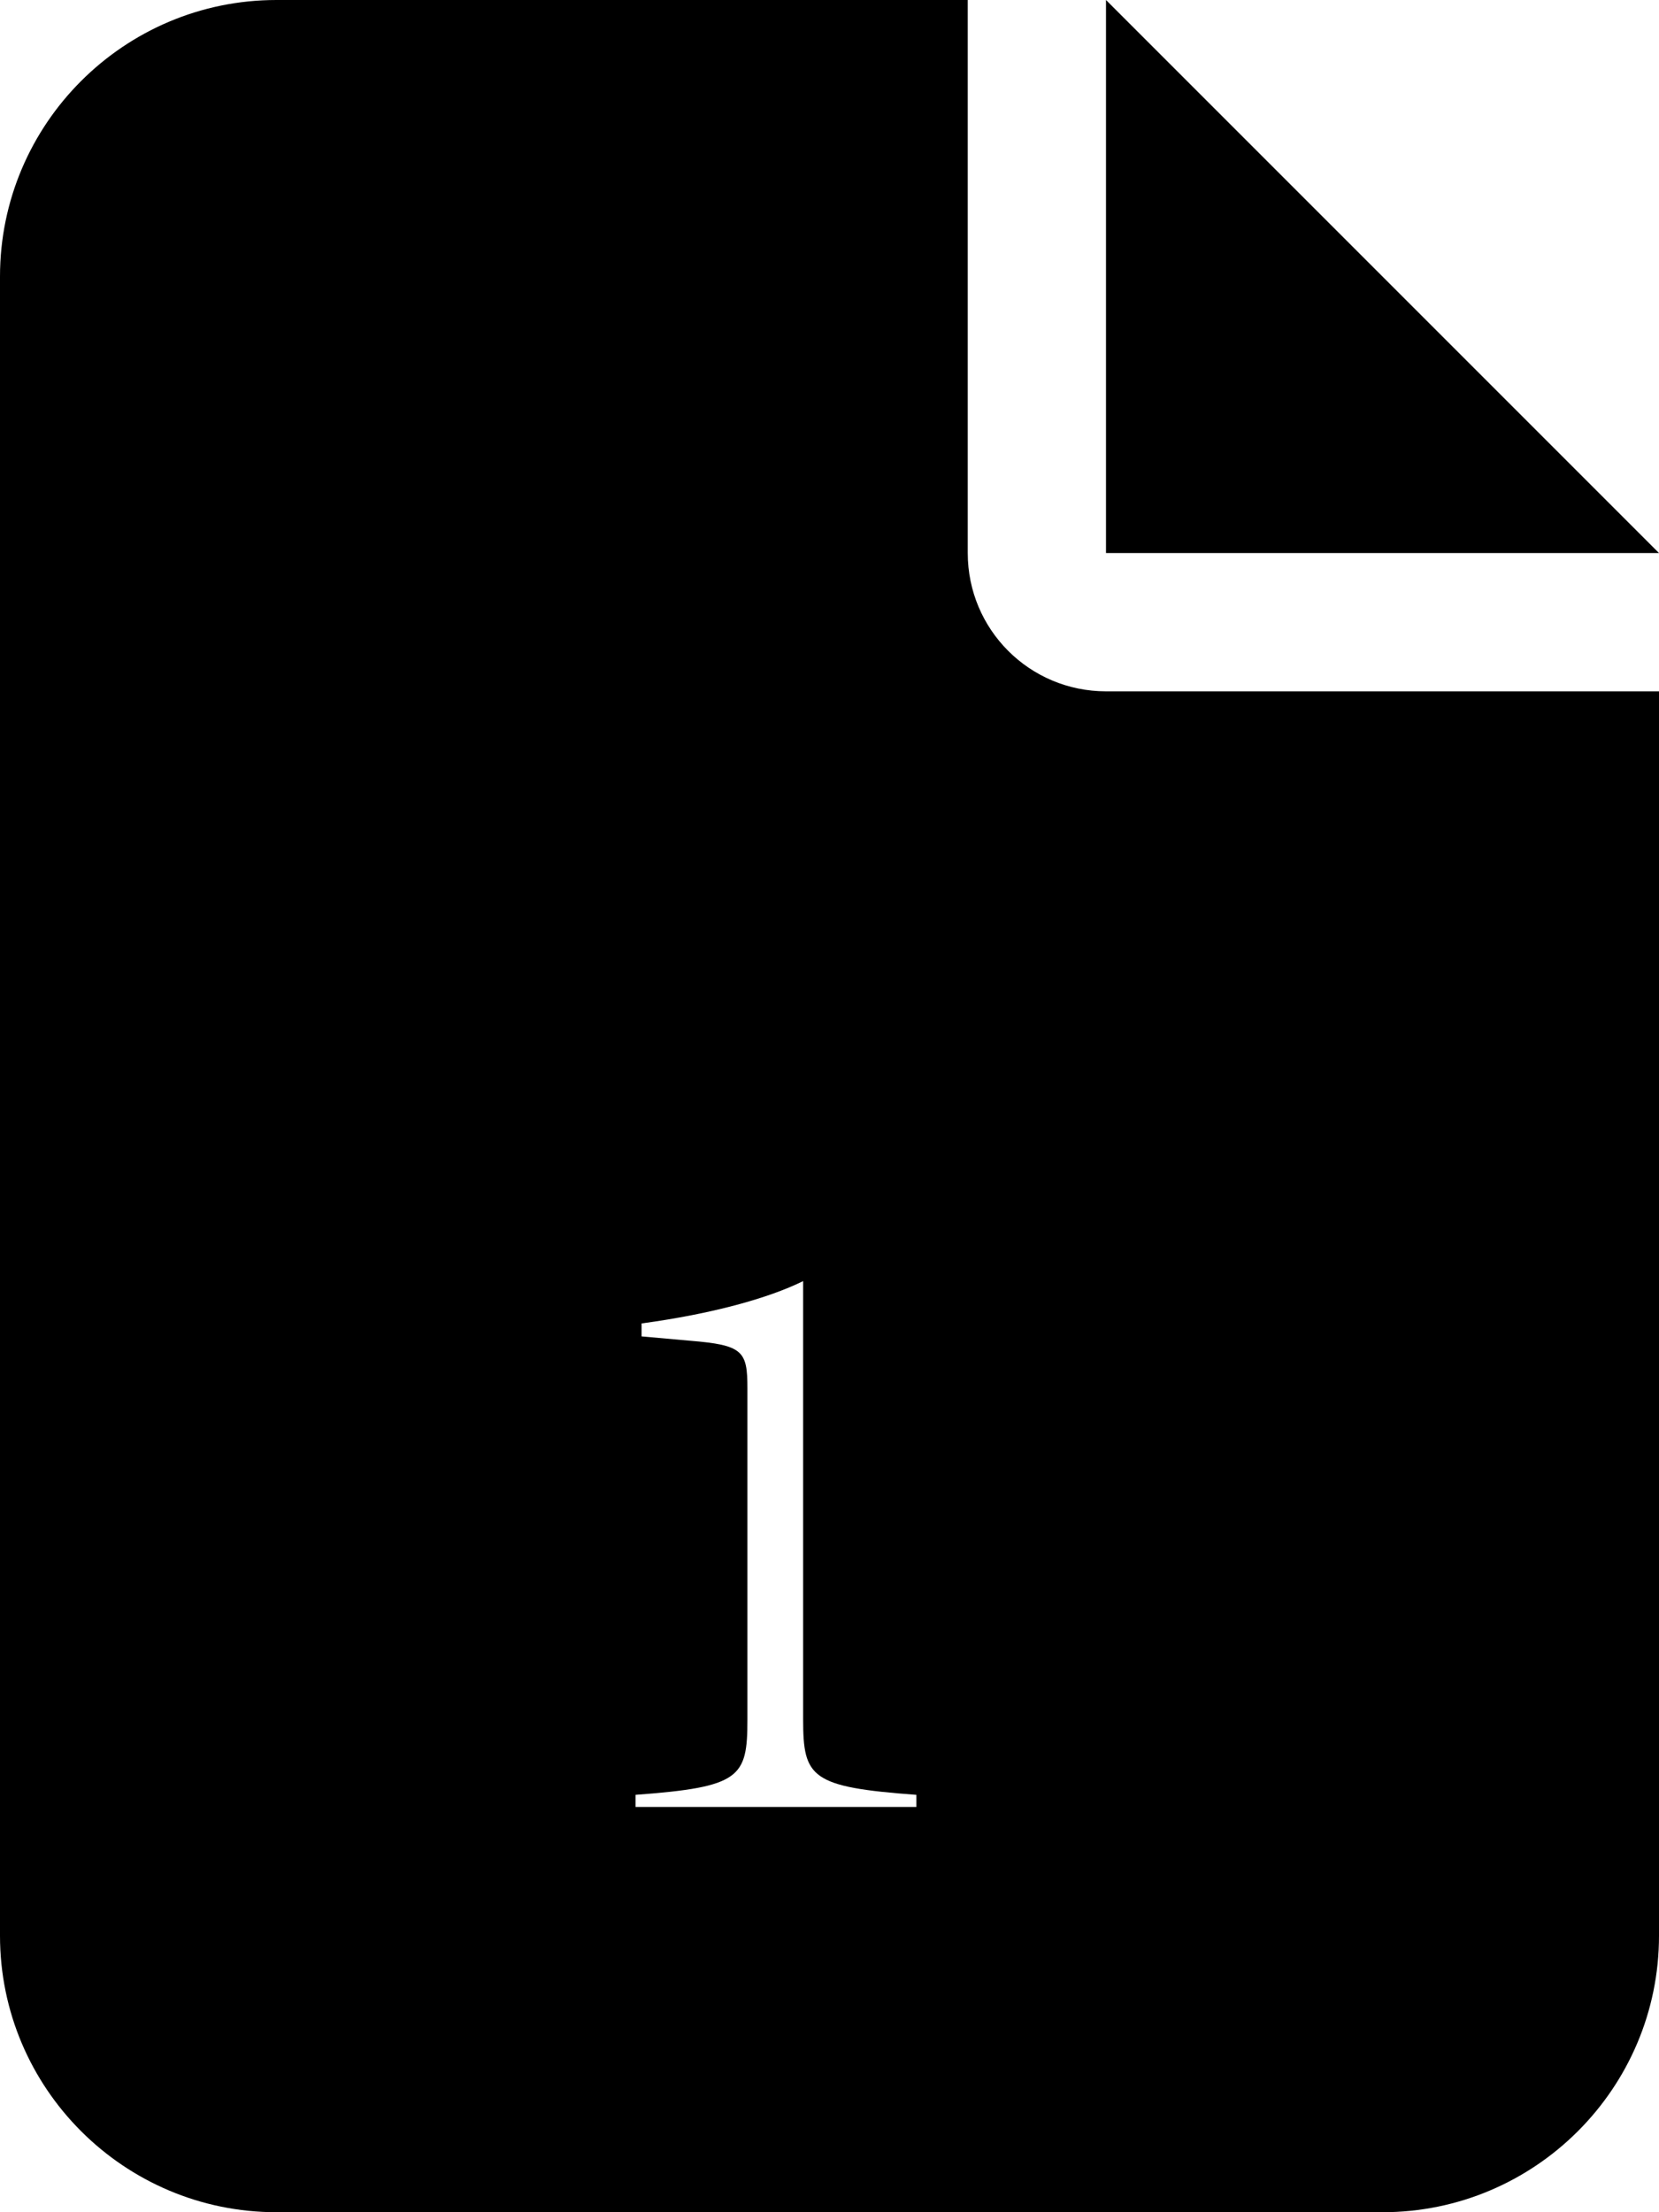
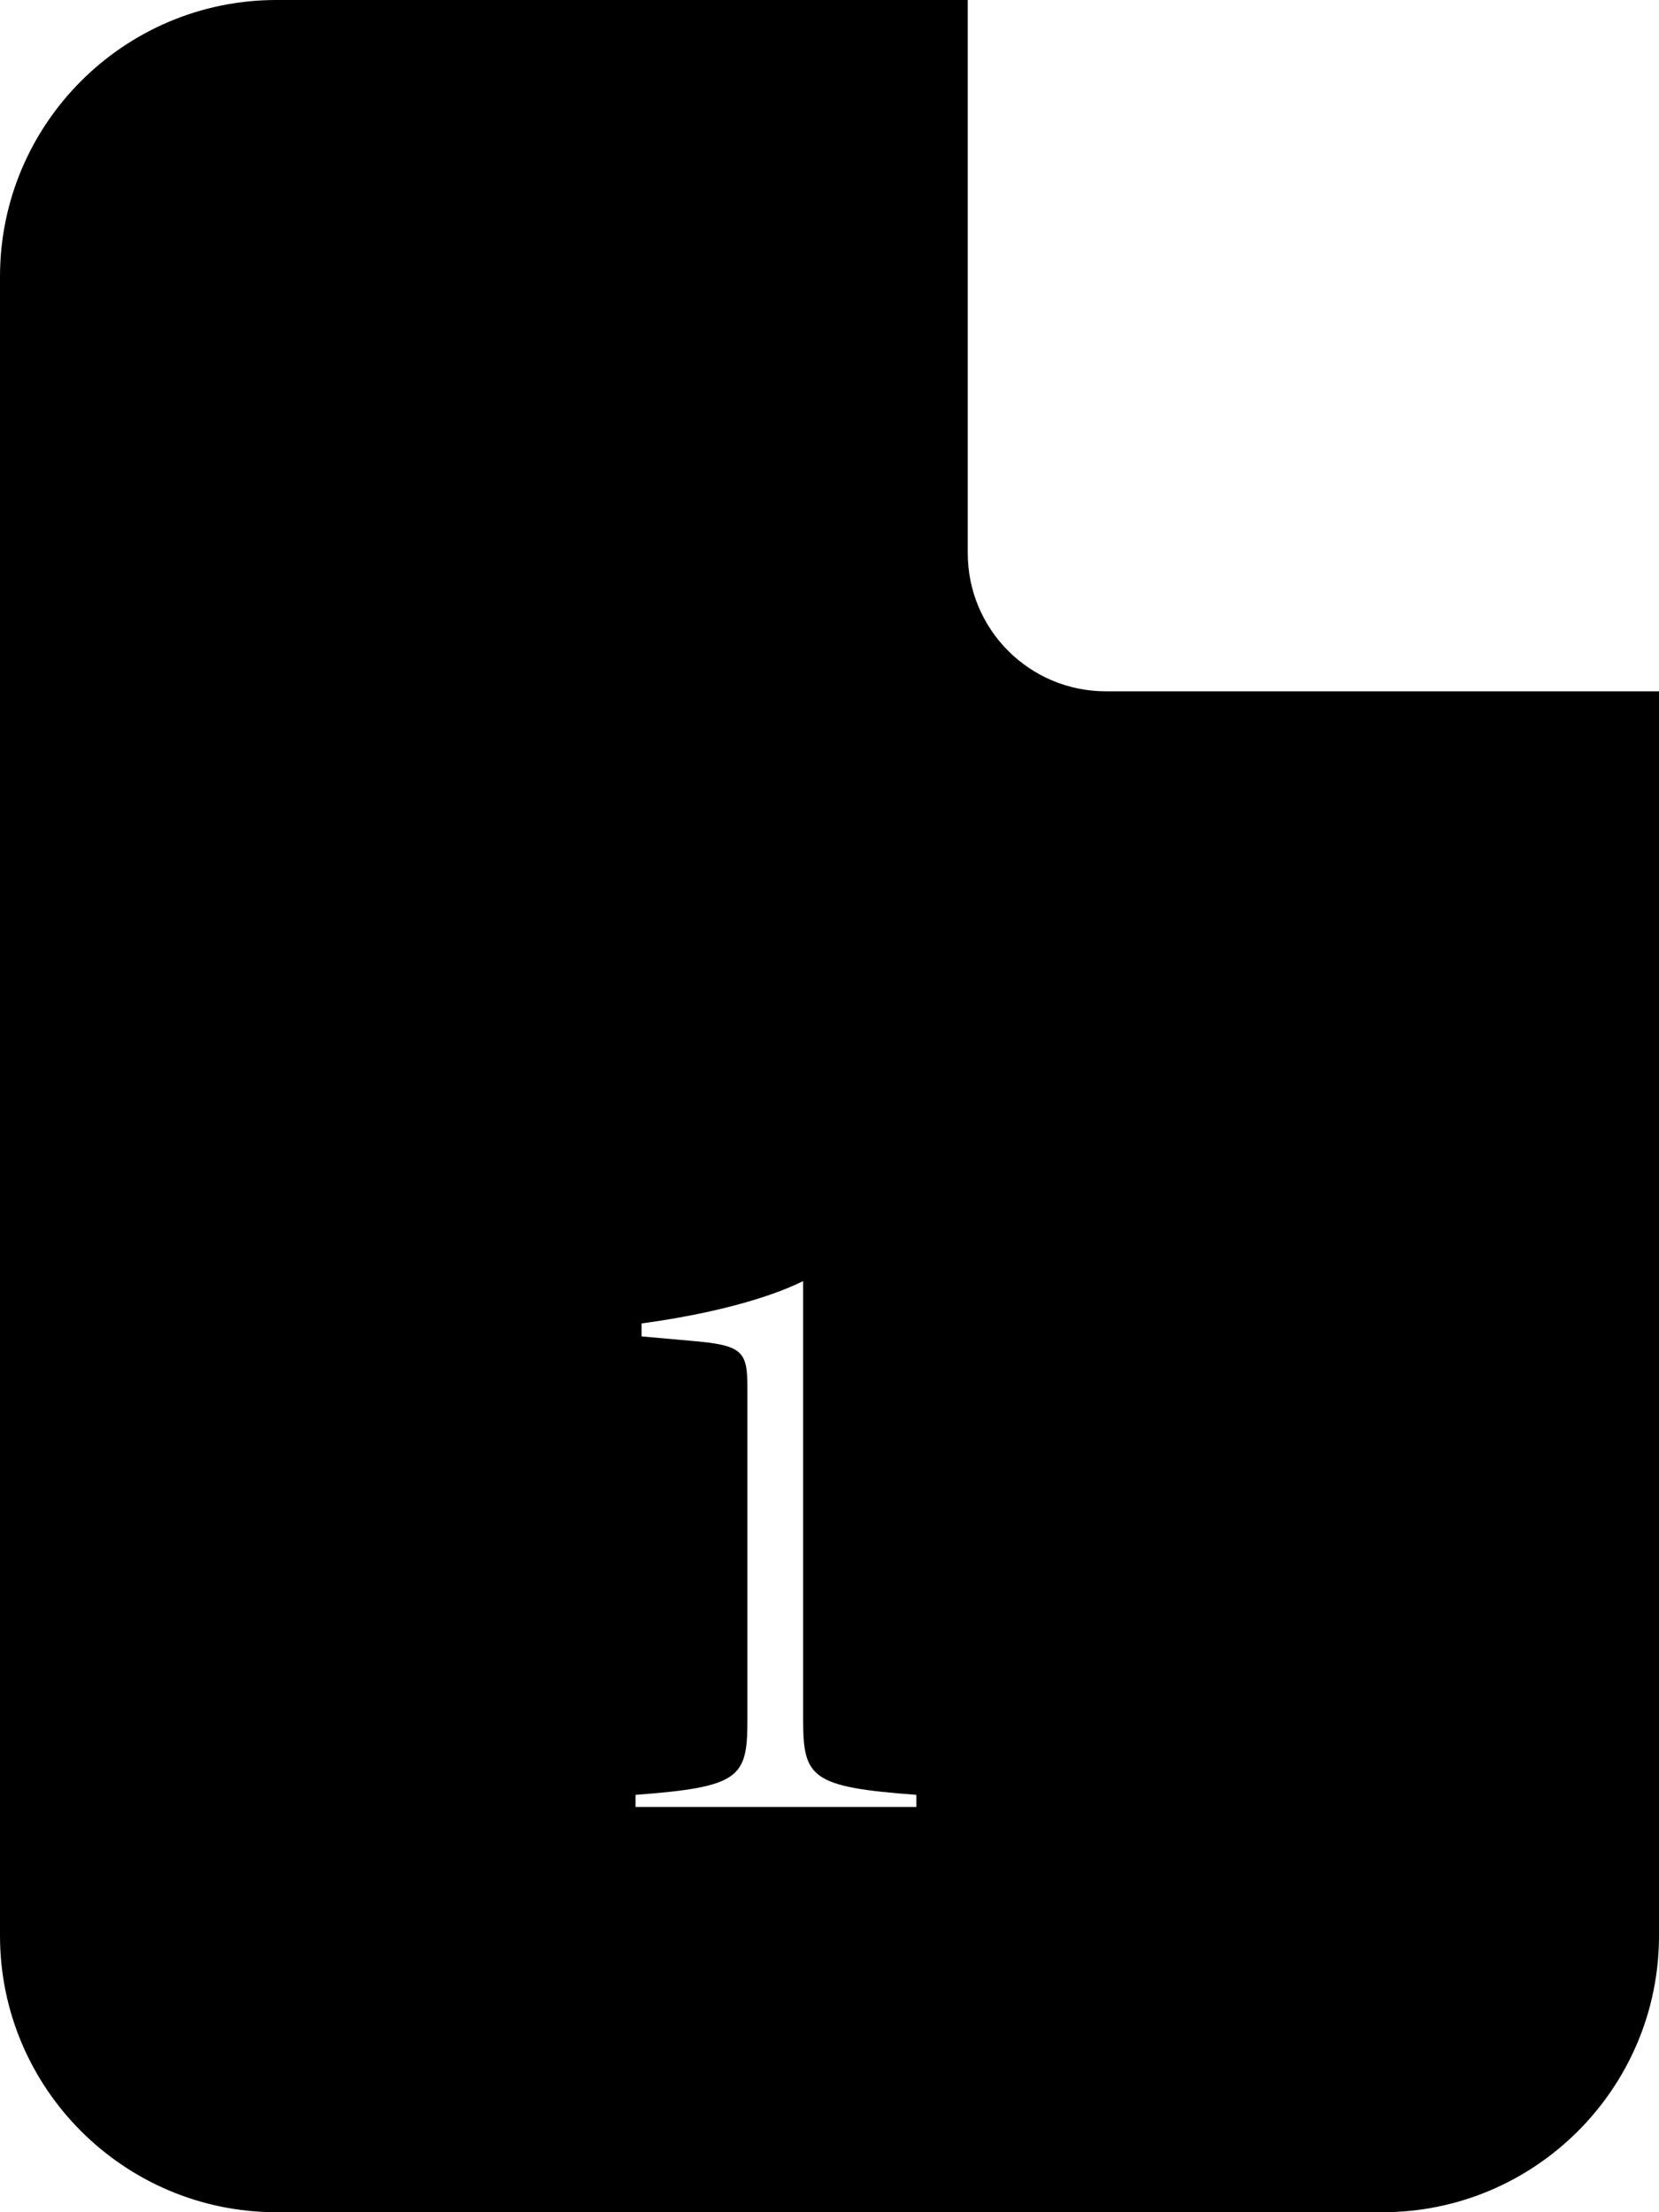
<svg xmlns="http://www.w3.org/2000/svg" version="1.1" baseProfile="tiny" id="图层_1" x="0px" y="0px" viewBox="0 0 384 512" overflow="visible" xml:space="preserve">
  <g>
    <g>
-       <path fill="none" d="M185.8,397.9V296.4c-8.1,4-21.2,7.6-37.4,9.8v3l11.2,1c12.3,1,13.3,2.4,13.3,11v76.7    c0,13.4-1.6,15.6-25.9,17.4v2.8H212v-2.8C187.7,413.6,185.8,411.4,185.8,397.9z" />
      <path d="M256,160c-17.7,0-32-14.3-32-32V0H64C28.7,0,0,28.7,0,64v384c0,35.3,28.7,64,64,64h256c35.3,0,64-28.7,64-64V160H256z     M212,418.2h-64.9v-2.8c24.3-1.8,25.9-4,25.9-17.4v-76.7c0-8.6-1-10-13.3-11l-11.2-1v-3c16.2-2.2,29.3-5.8,37.4-9.8v101.5    c0,13.4,1.8,15.6,26.2,17.4V418.2z" />
    </g>
-     <polygon points="256,0 256,128 384,128  " />
-     <path fill="none" d="M185.8,397.9V296.4c-8.1,4-21.2,7.6-37.4,9.8v3l11.2,1c12.3,1,13.3,2.4,13.3,11v76.7   c0,13.4-1.6,15.6-25.9,17.4v2.8H212v-2.8C187.7,413.6,185.8,411.4,185.8,397.9z" />
  </g>
</svg>